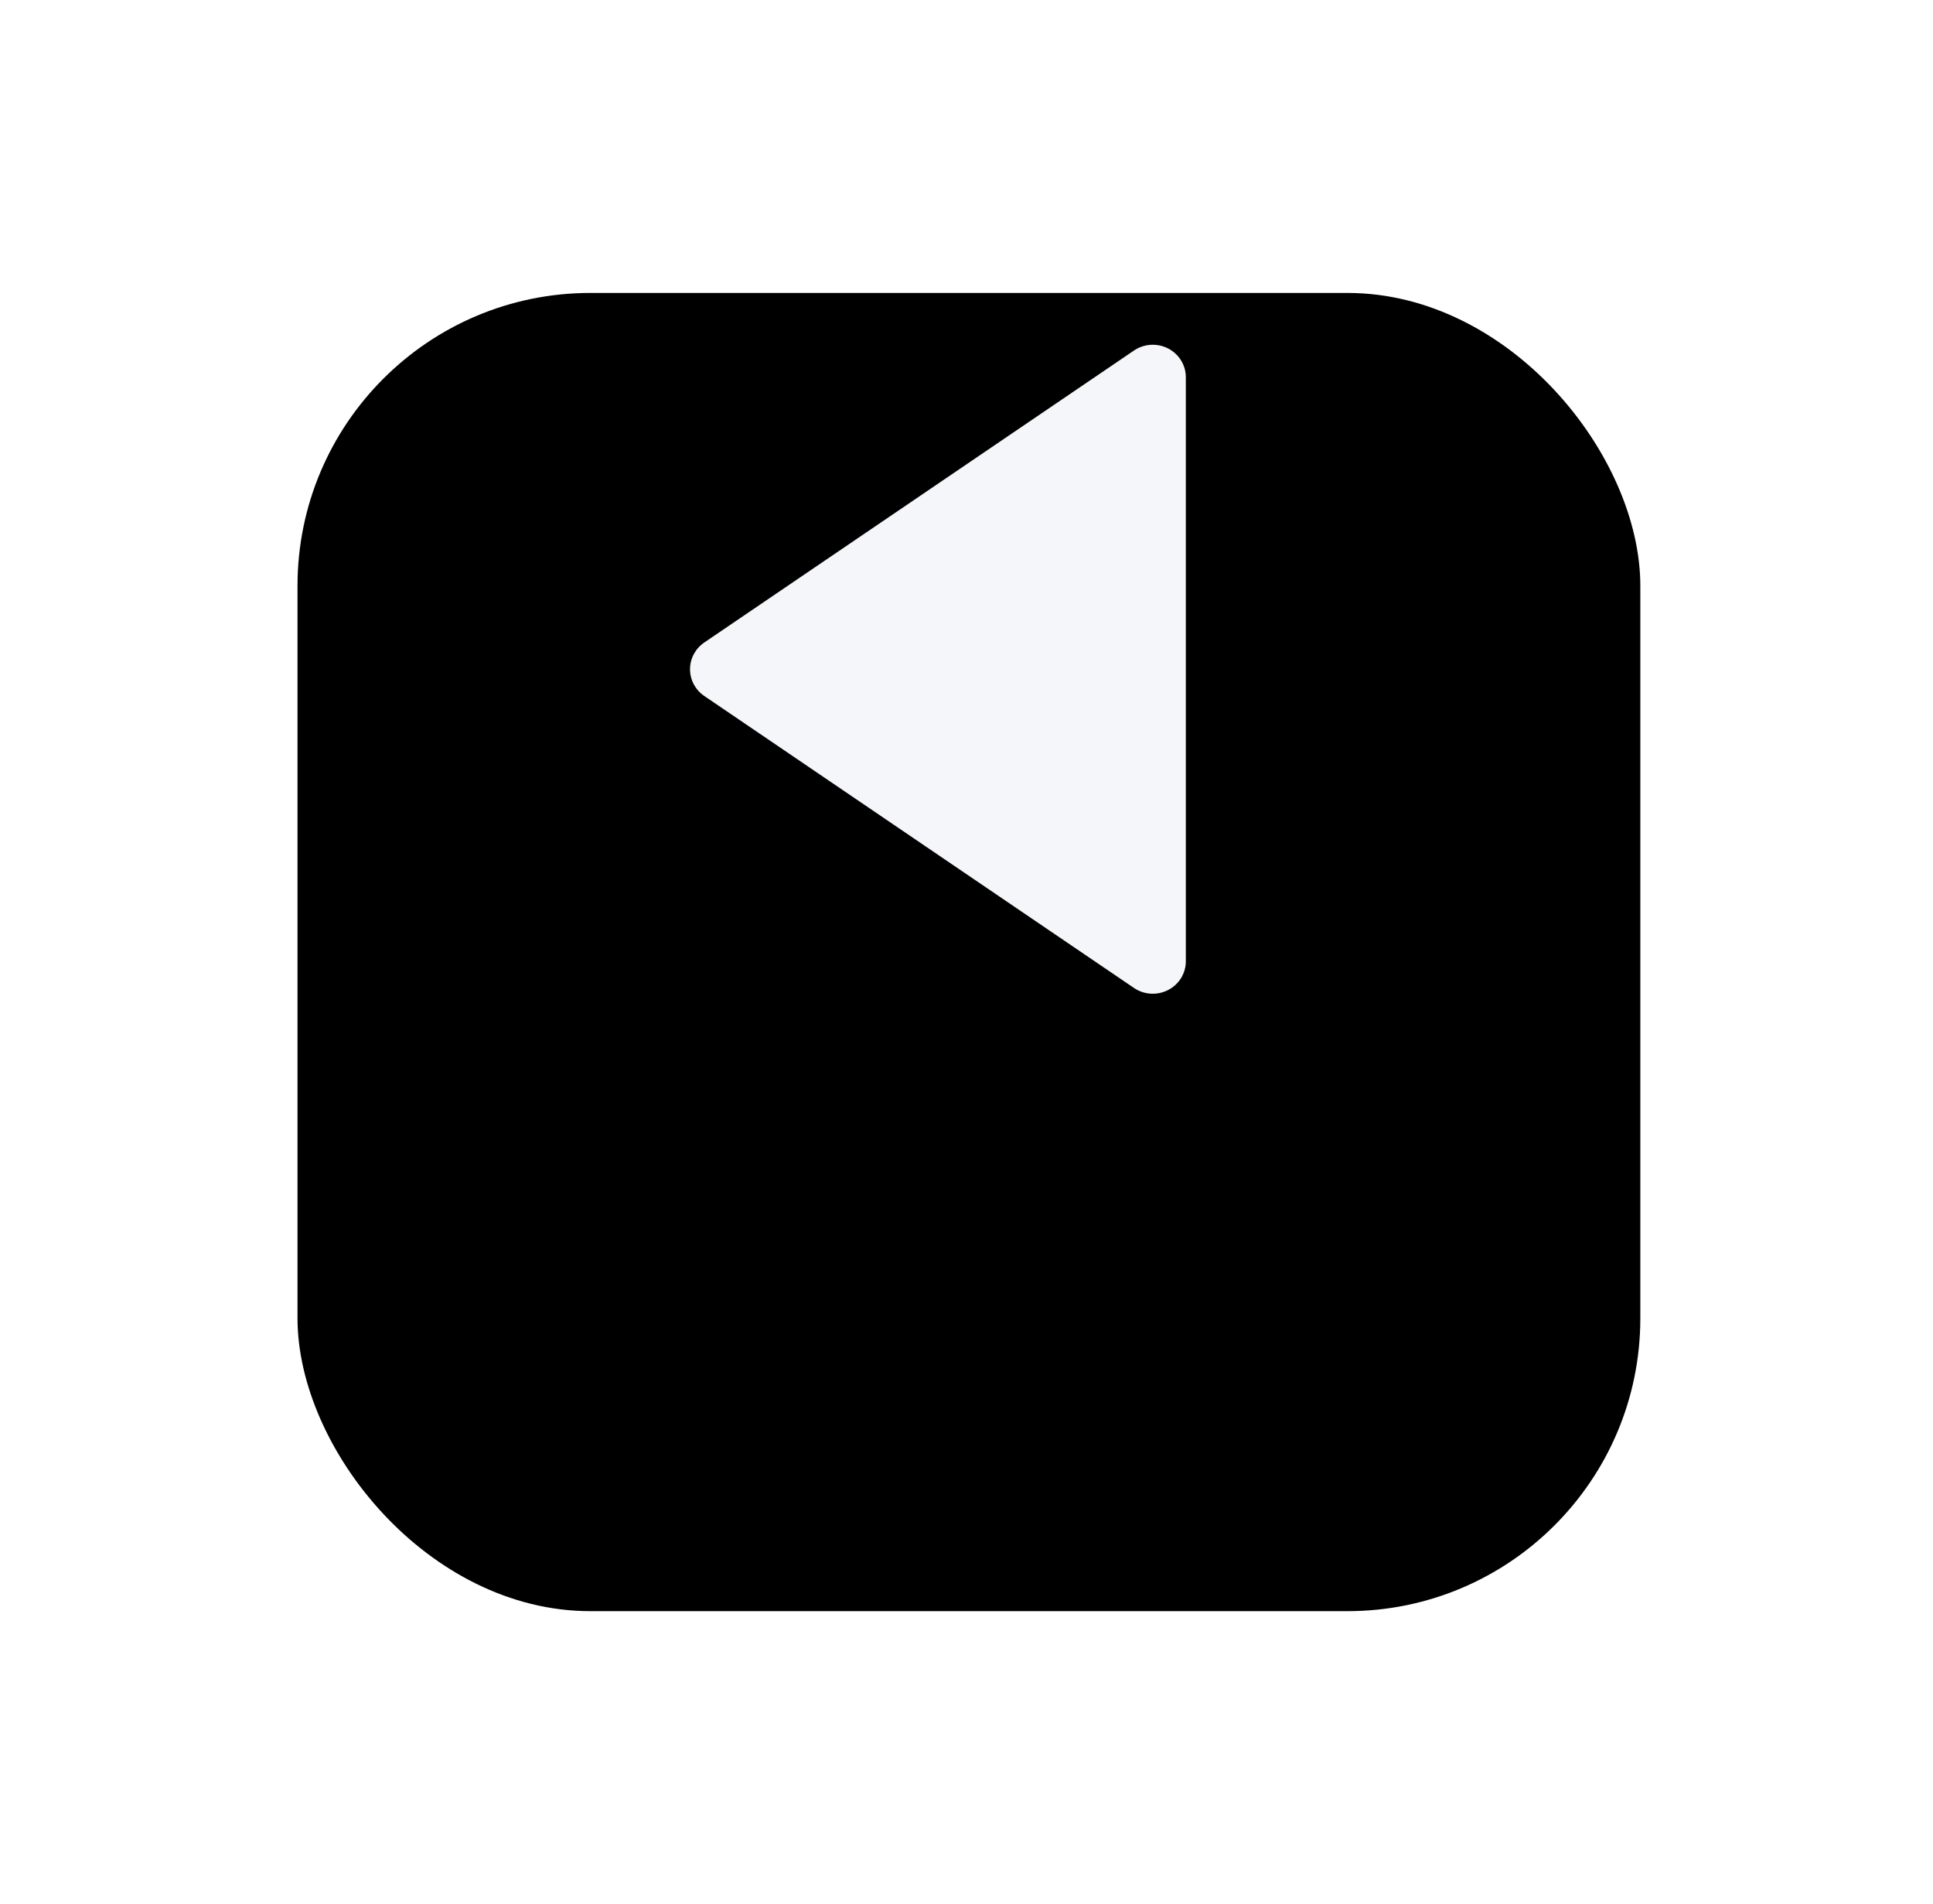
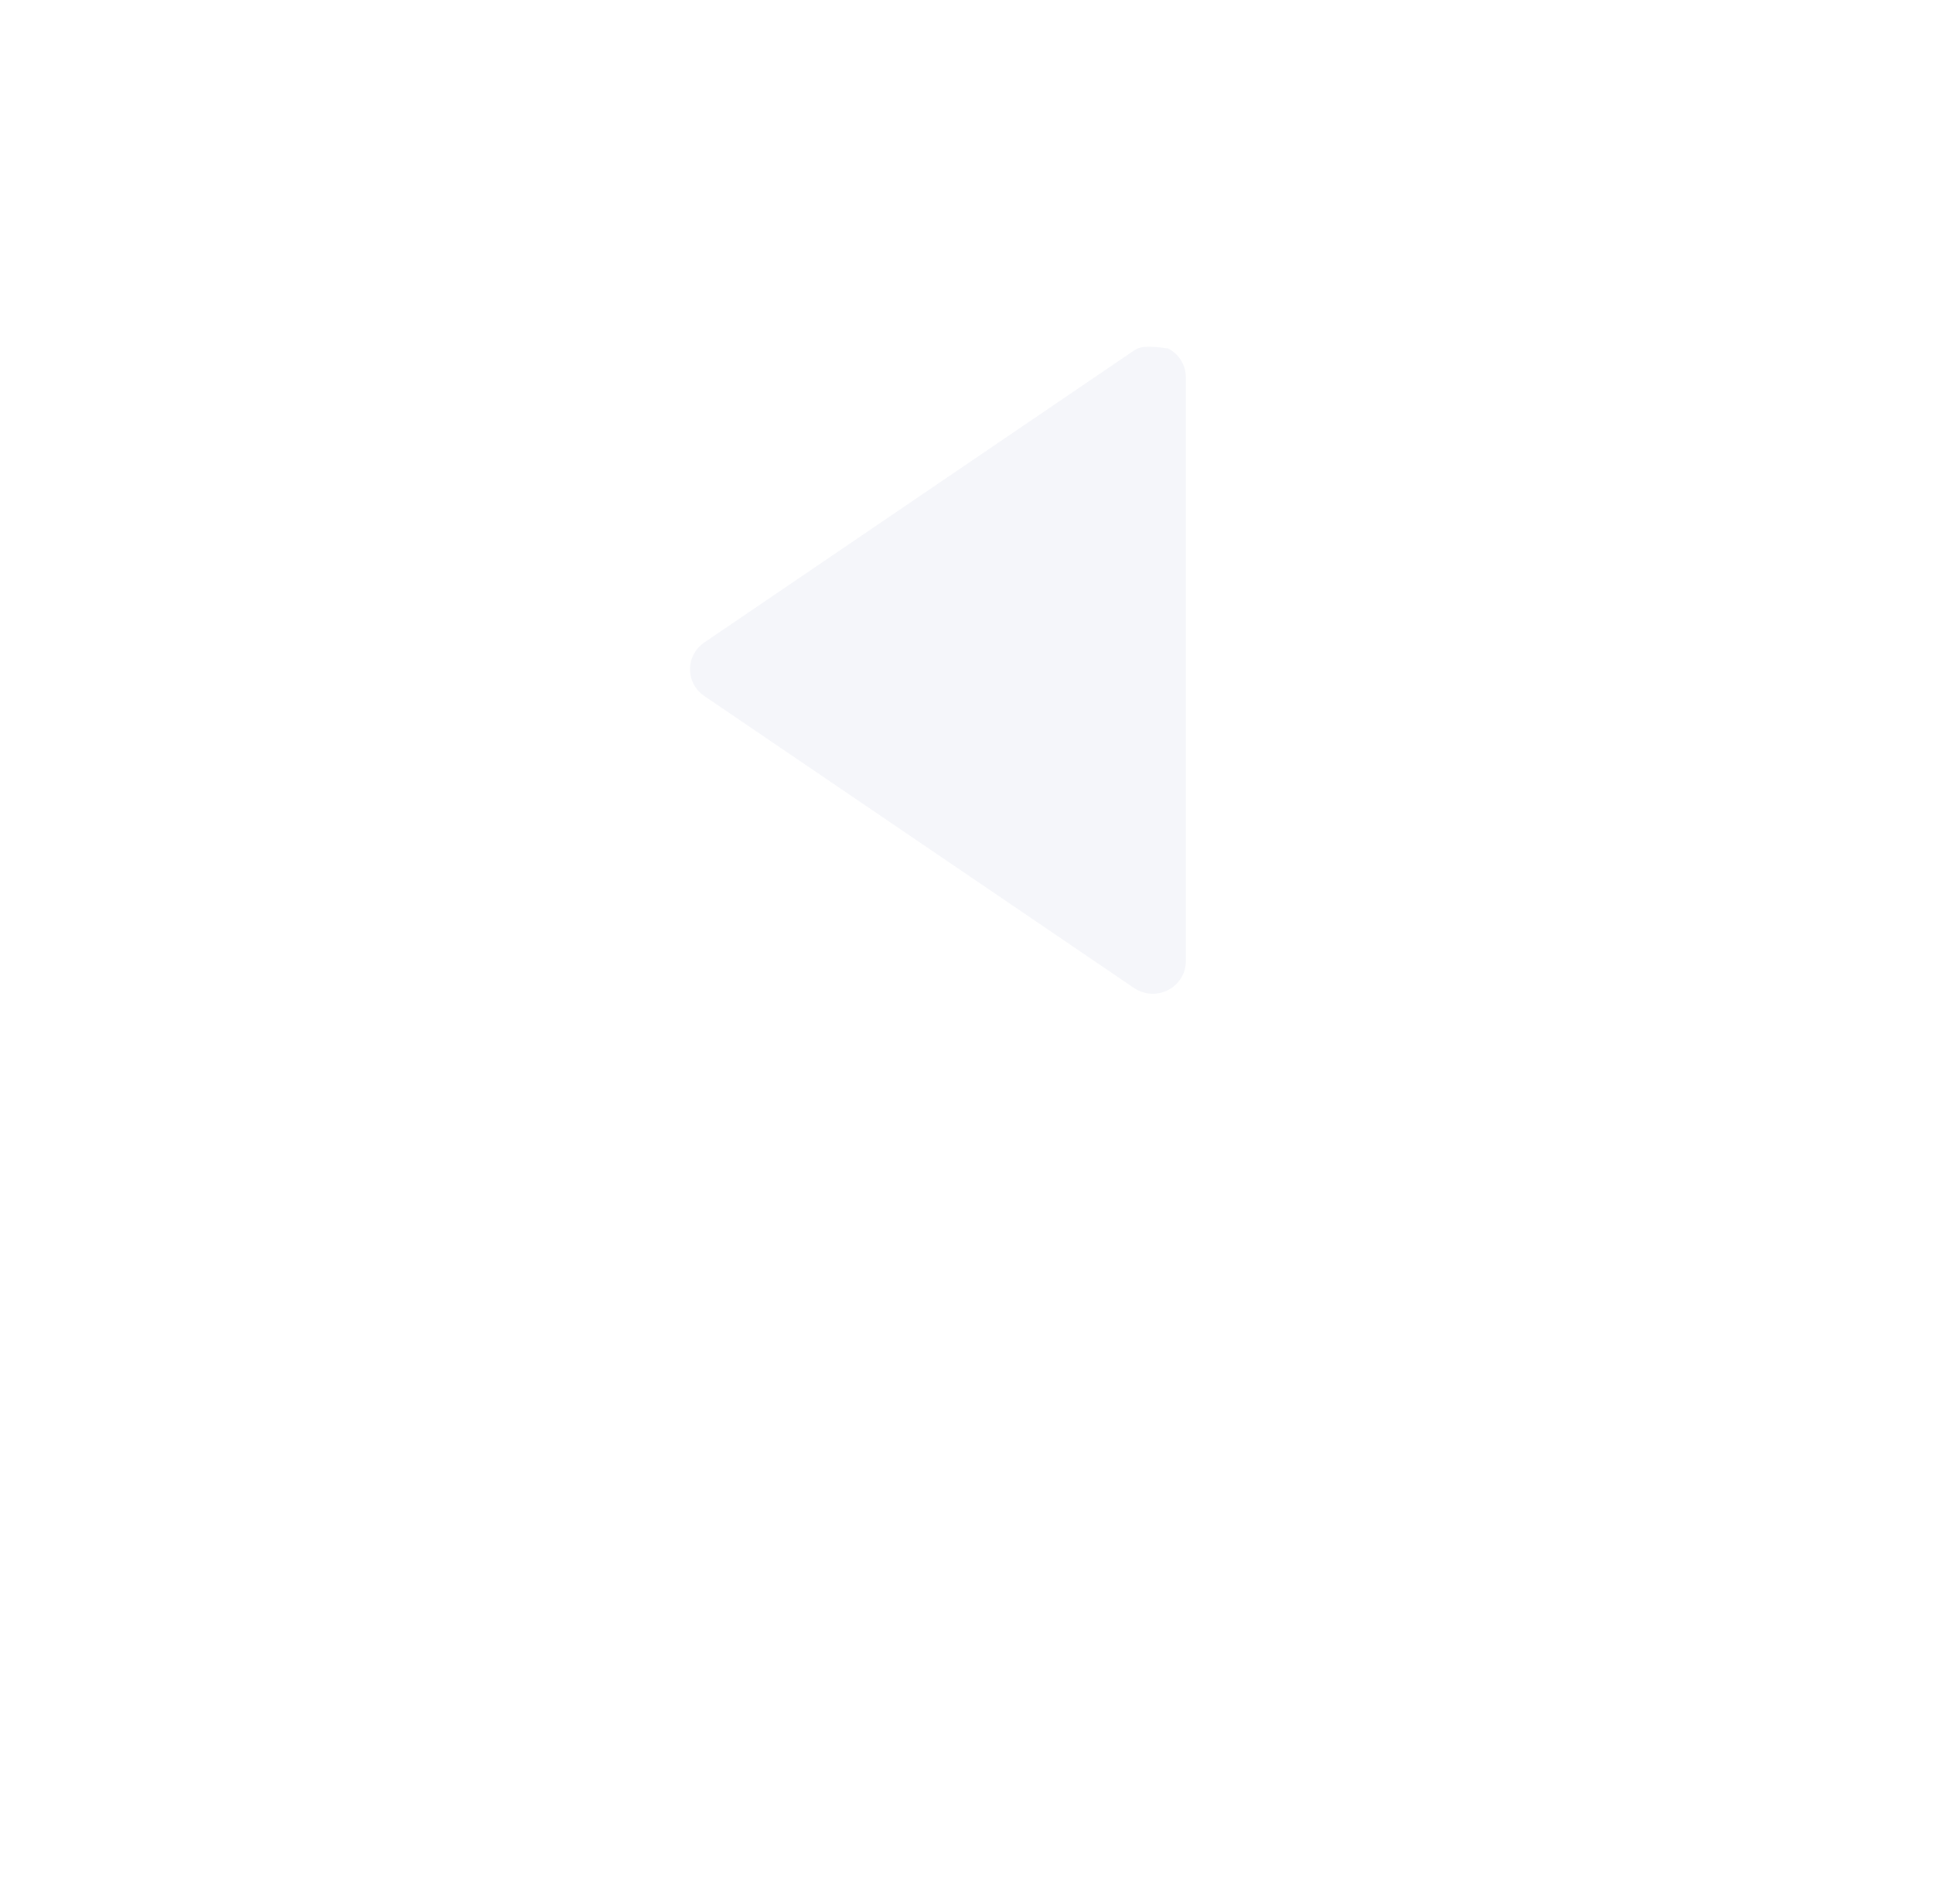
<svg xmlns="http://www.w3.org/2000/svg" width="66" height="65" viewBox="0 0 66 65" fill="none">
  <g id="Back Arrow">
    <g id="Arrow BG" filter="url(#filter0_d_7191_1850)">
-       <rect x="10.158" width="45.849" height="45" rx="10" fill="black" />
-     </g>
-     <path id="Arrow" d="M24.044 23.757L38.718 33.726C38.887 33.841 39.085 33.908 39.291 33.921C39.496 33.933 39.702 33.89 39.884 33.796C40.066 33.703 40.219 33.562 40.326 33.389C40.432 33.216 40.489 33.018 40.489 32.816V12.877C40.489 12.675 40.433 12.477 40.326 12.304C40.22 12.131 40.067 11.99 39.885 11.896C39.702 11.802 39.497 11.759 39.291 11.771C39.086 11.784 38.887 11.851 38.718 11.966L24.044 21.935C23.895 22.037 23.773 22.174 23.688 22.332C23.604 22.491 23.56 22.667 23.56 22.846C23.56 23.025 23.604 23.201 23.688 23.36C23.773 23.518 23.895 23.655 24.044 23.757Z" fill="#F5F6FA" />
+       </g>
+     <path id="Arrow" d="M24.044 23.757L38.718 33.726C38.887 33.841 39.085 33.908 39.291 33.921C39.496 33.933 39.702 33.89 39.884 33.796C40.066 33.703 40.219 33.562 40.326 33.389C40.432 33.216 40.489 33.018 40.489 32.816V12.877C40.489 12.675 40.433 12.477 40.326 12.304C40.22 12.131 40.067 11.99 39.885 11.896C39.086 11.784 38.887 11.851 38.718 11.966L24.044 21.935C23.895 22.037 23.773 22.174 23.688 22.332C23.604 22.491 23.56 22.667 23.56 22.846C23.56 23.025 23.604 23.201 23.688 23.36C23.773 23.518 23.895 23.655 24.044 23.757Z" fill="#F5F6FA" />
  </g>
  <defs>
    <filter id="filter0_d_7191_1850" x="0.158" y="0" width="65.849" height="65" filterUnits="userSpaceOnUse" color-interpolation-filters="sRGB">
      <feFlood flood-opacity="0" result="BackgroundImageFix" />
      <feColorMatrix in="SourceAlpha" type="matrix" values="0 0 0 0 0 0 0 0 0 0 0 0 0 0 0 0 0 0 127 0" result="hardAlpha" />
      <feOffset dy="10" />
      <feGaussianBlur stdDeviation="5" />
      <feComposite in2="hardAlpha" operator="out" />
      <feColorMatrix type="matrix" values="0 0 0 0 0 0 0 0 0 0 0 0 0 0 0 0 0 0 0.25 0" />
      <feBlend mode="normal" in2="BackgroundImageFix" result="effect1_dropShadow_7191_1850" />
      <feBlend mode="normal" in="SourceGraphic" in2="effect1_dropShadow_7191_1850" result="shape" />
    </filter>
  </defs>
</svg>